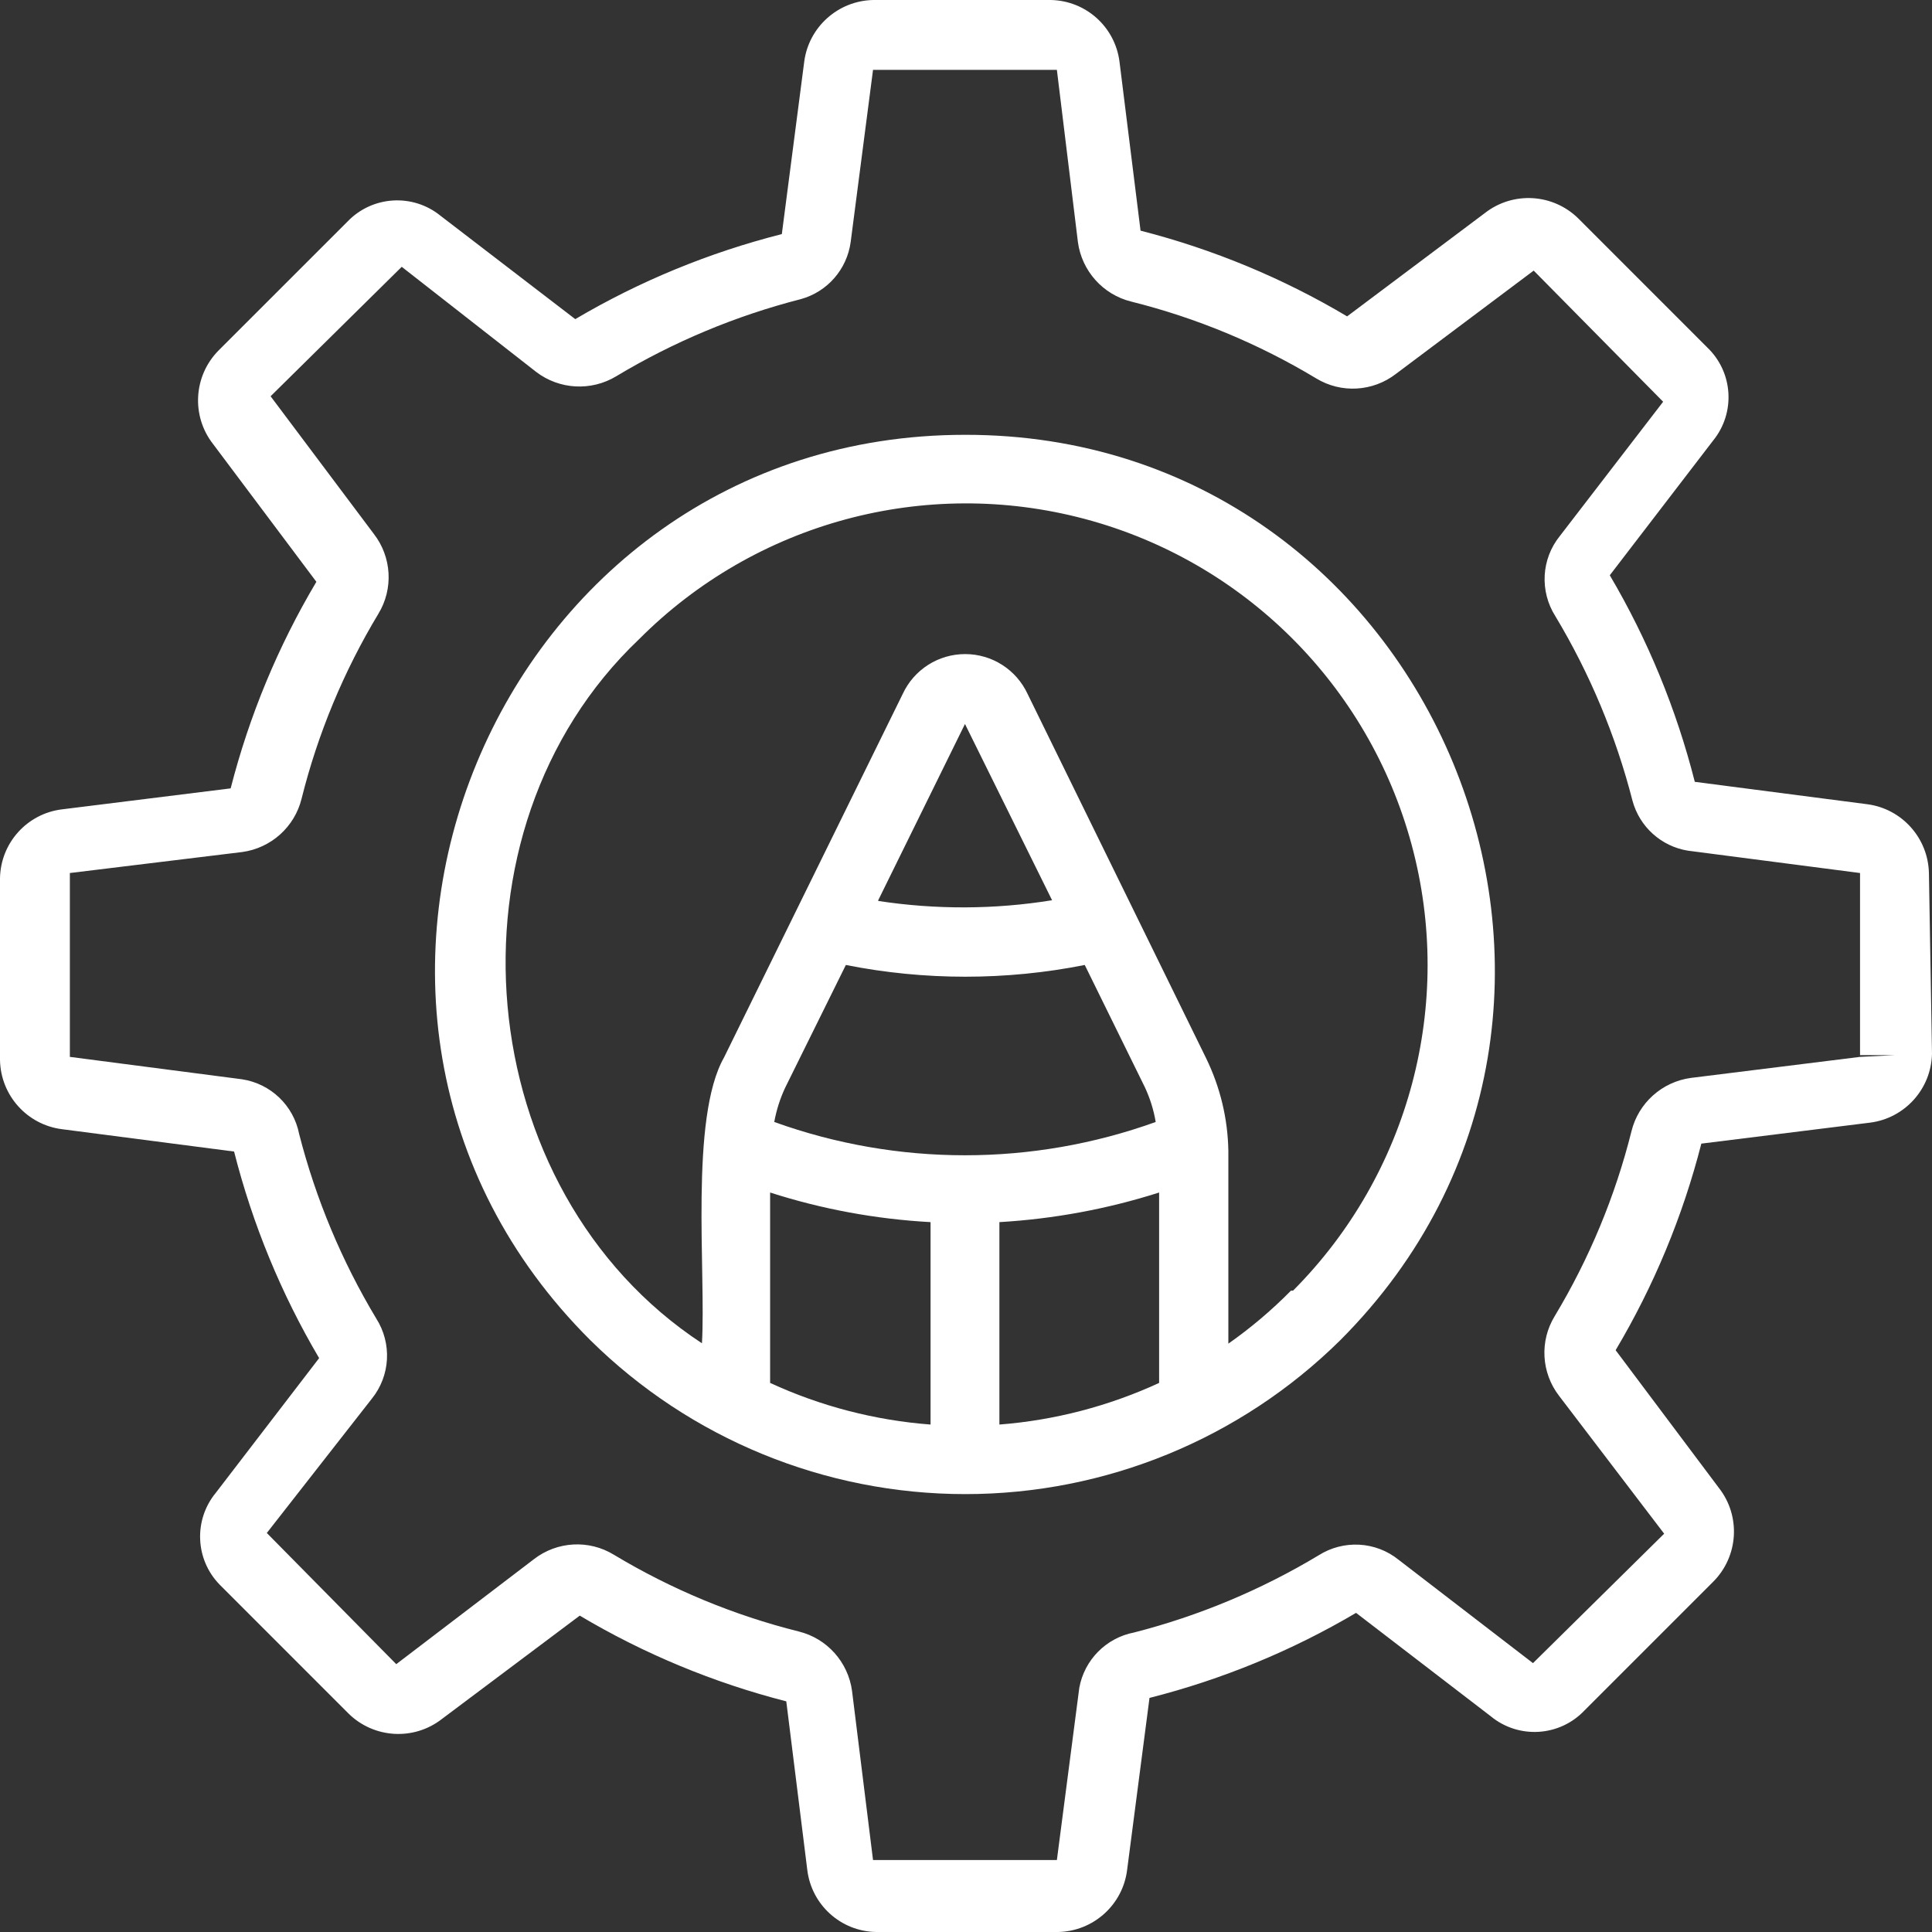
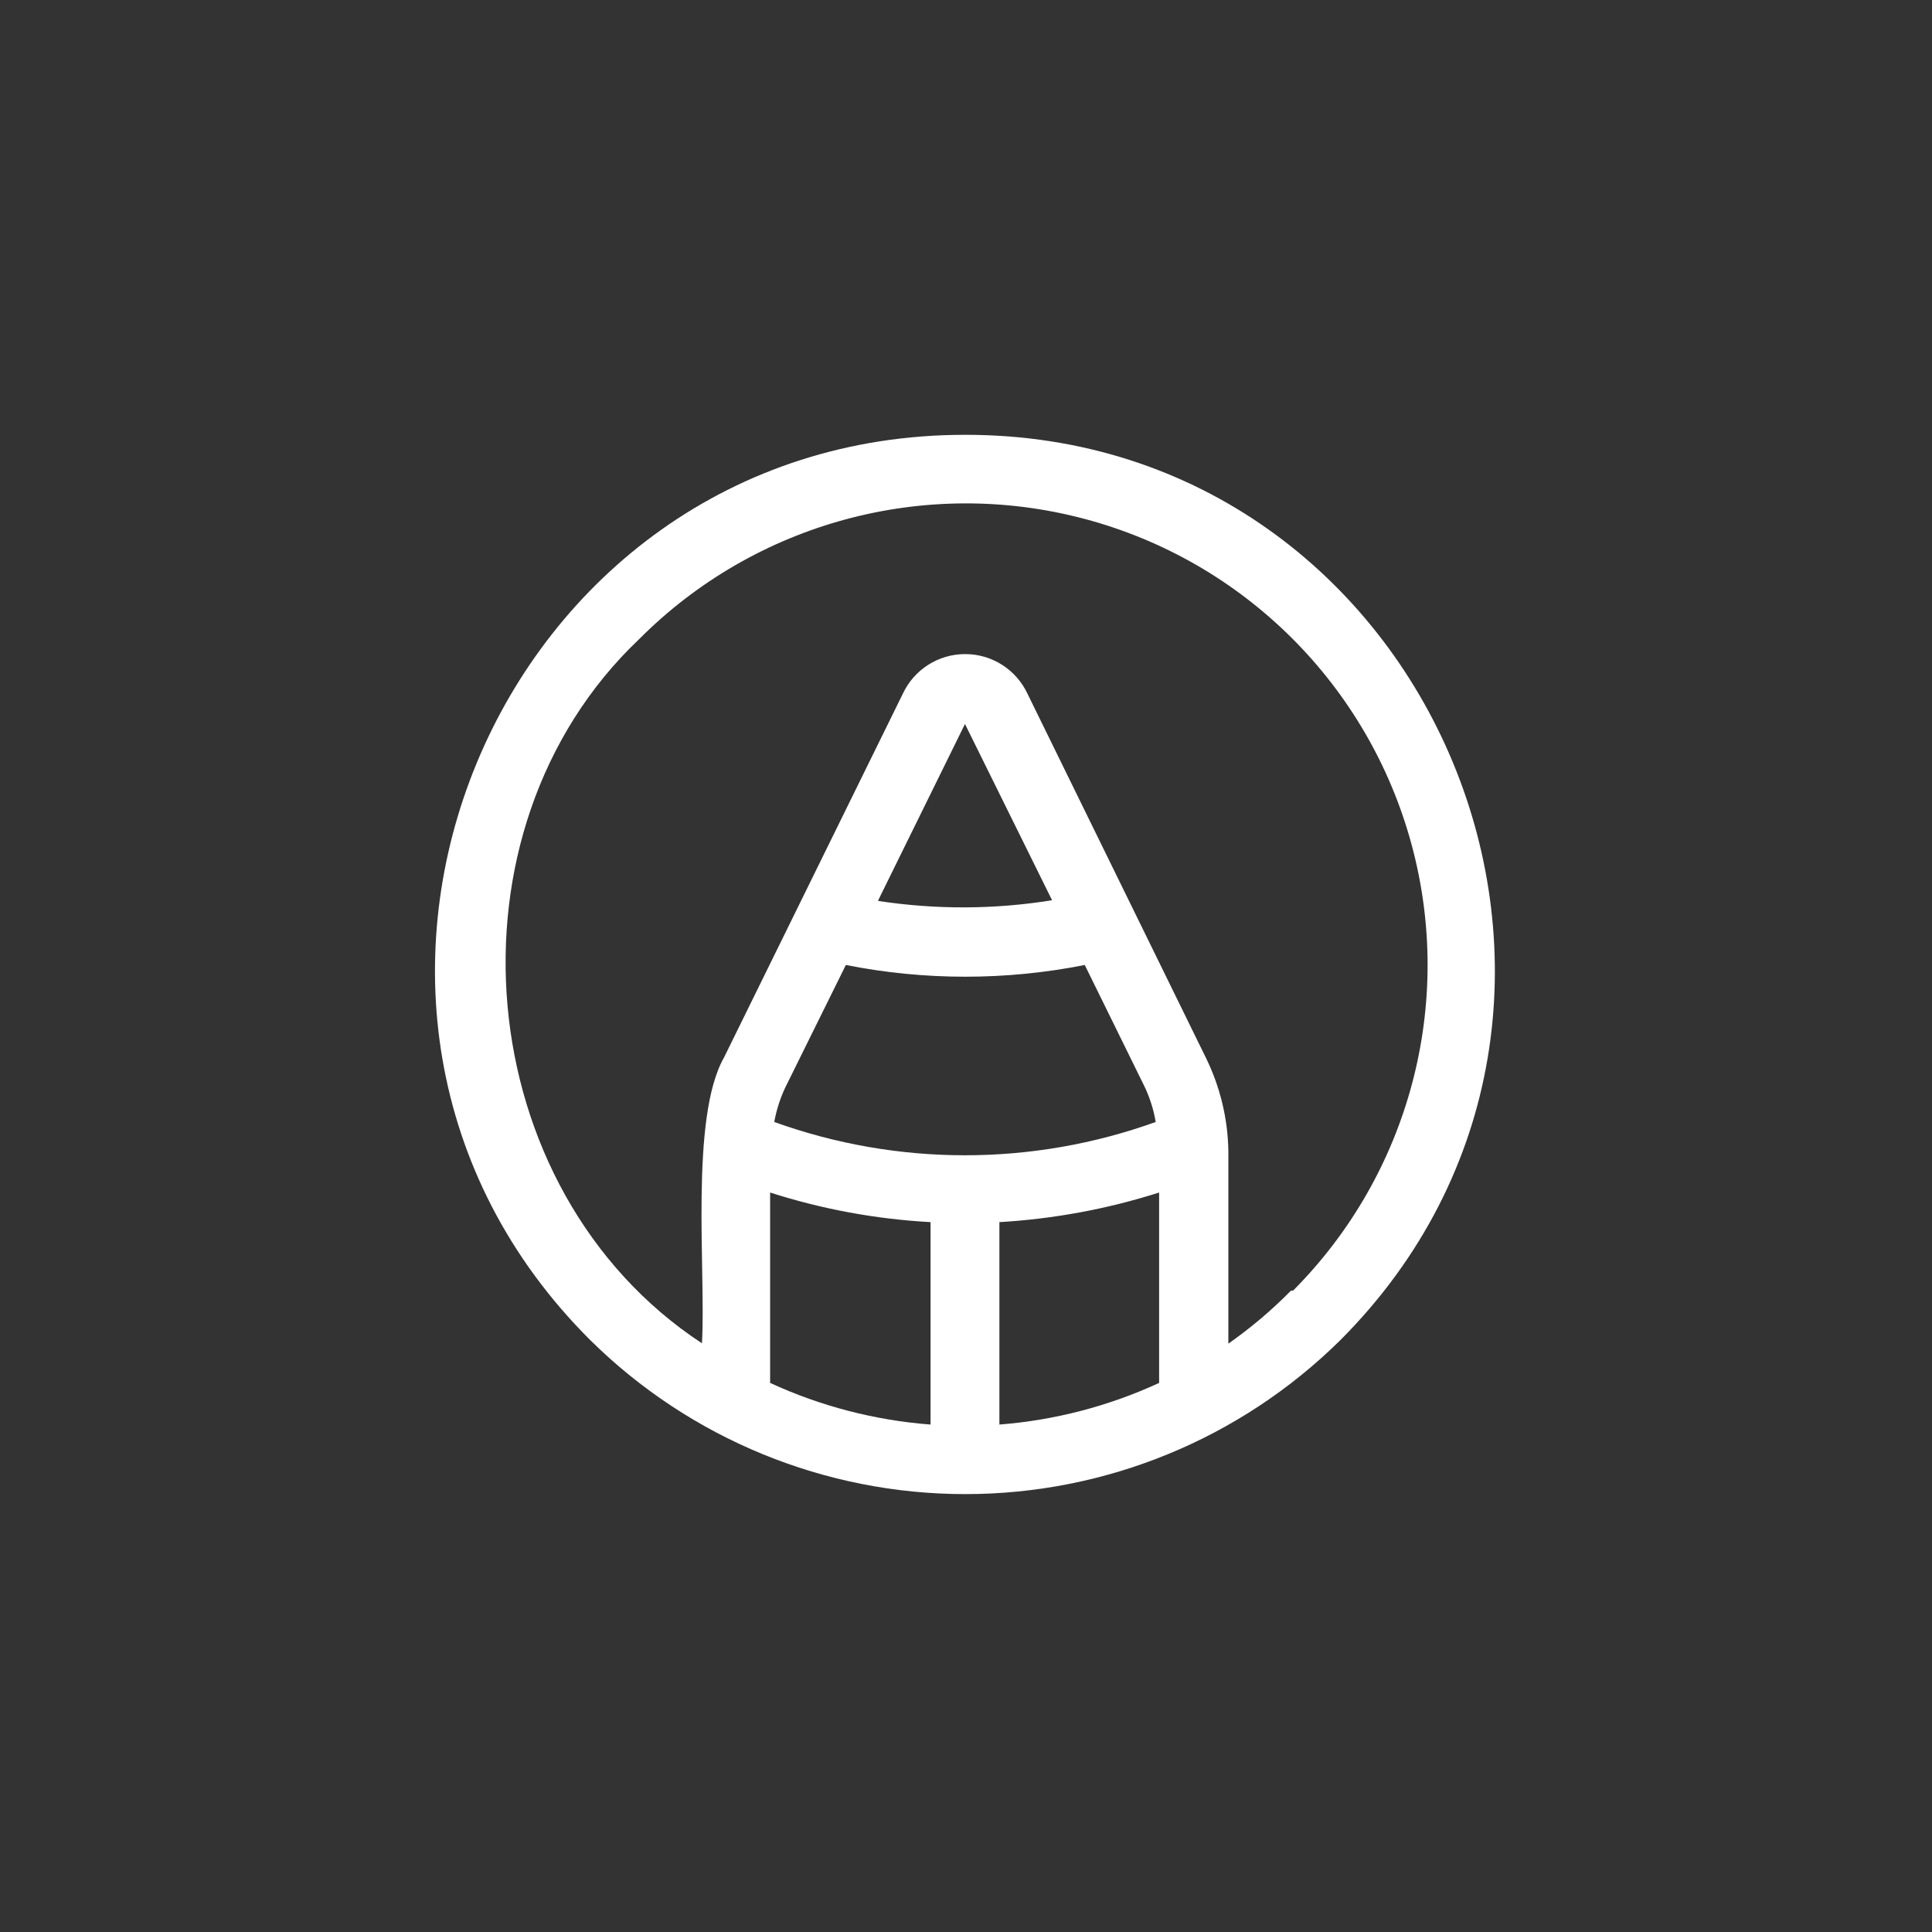
<svg xmlns="http://www.w3.org/2000/svg" width="49" height="49" viewBox="0 0 49 49" fill="none">
  <rect x="0" y="0" width="49" height="49" fill="#333333" stroke="none" />
-   <path d="M48.922 22.143C48.902 21.252 48.234 20.508 47.35 20.396L42.984 19.829C42.517 17.989 41.792 16.225 40.828 14.59L43.447 11.176C44.023 10.469 43.958 9.439 43.298 8.81L40.033 5.544C39.389 4.907 38.372 4.846 37.658 5.405L34.166 8.024C32.533 7.053 30.767 6.321 28.927 5.85L28.394 1.572C28.285 0.685 27.541 0.015 26.648 0H22.143C21.252 0.02 20.508 0.688 20.396 1.572L19.829 5.937C17.989 6.404 16.225 7.129 14.59 8.094L11.176 5.475C10.469 4.898 9.439 4.964 8.81 5.623L5.544 8.888C4.907 9.532 4.846 10.55 5.405 11.263L8.024 14.756C7.053 16.389 6.321 18.155 5.85 19.995L1.572 20.527C0.685 20.636 0.015 21.381 0 22.274V26.892C0.02 27.783 0.688 28.527 1.572 28.639L5.937 29.206C6.404 31.046 7.129 32.81 8.094 34.445L5.475 37.859C4.907 38.547 4.948 39.551 5.571 40.19L8.836 43.456C9.48 44.093 10.497 44.154 11.211 43.595L14.704 40.976C16.336 41.947 18.102 42.679 19.942 43.15L20.475 47.428C20.584 48.315 21.328 48.985 22.221 49H26.84C27.731 48.98 28.475 48.312 28.586 47.428L29.154 43.063C30.994 42.596 32.758 41.871 34.393 40.906L37.806 43.526C38.516 44.113 39.559 44.047 40.19 43.377L43.456 40.111C44.093 39.468 44.154 38.45 43.595 37.737L40.976 34.244C41.947 32.611 42.679 30.846 43.15 29.005L47.428 28.473C48.312 28.361 48.98 27.617 49 26.727L48.922 22.143ZM47.175 26.805L42.888 27.338C42.155 27.436 41.554 27.973 41.378 28.691C40.965 30.341 40.308 31.922 39.431 33.38C39.044 34.013 39.09 34.818 39.544 35.405L42.207 38.898L38.88 42.181L35.475 39.562C34.892 39.09 34.074 39.046 33.441 39.448C31.985 40.323 30.407 40.983 28.761 41.404C28.052 41.541 27.501 42.1 27.373 42.809L26.805 47.175H22.142L21.61 42.888C21.512 42.155 20.975 41.554 20.257 41.378C18.606 40.965 17.026 40.308 15.568 39.431C14.935 39.044 14.129 39.09 13.542 39.544L10.05 42.207L6.767 38.88L9.43 35.475C9.901 34.892 9.945 34.074 9.543 33.441C8.668 31.985 8.009 30.407 7.587 28.761C7.446 28.038 6.865 27.484 6.138 27.373L1.772 26.805V22.142L6.138 21.61C6.871 21.512 7.472 20.975 7.649 20.256C8.061 18.606 8.718 17.026 9.596 15.568C9.982 14.935 9.936 14.129 9.482 13.542L6.863 10.05L10.189 6.767L13.595 9.43C14.184 9.882 14.992 9.927 15.629 9.543C17.085 8.668 18.663 8.009 20.309 7.587C20.983 7.402 21.481 6.832 21.575 6.138L22.142 1.772H26.805L27.338 6.138C27.436 6.871 27.973 7.472 28.691 7.649C30.341 8.061 31.922 8.718 33.38 9.596C34.013 9.982 34.818 9.936 35.405 9.482L38.898 6.863L42.181 10.189L39.561 13.595C39.09 14.177 39.046 14.996 39.448 15.629C40.323 17.085 40.982 18.663 41.404 20.309C41.583 20.97 42.133 21.466 42.809 21.575L47.175 22.142V26.761H48.048L47.175 26.805Z" fill="white" />
  <path d="M24.474 11.028C12.556 11.028 6.531 25.583 14.974 33.992C17.506 36.493 20.923 37.894 24.483 37.894C28.043 37.894 31.459 36.493 33.991 33.992C42.408 25.566 36.374 11.011 24.474 11.028ZM21.453 24.474C23.452 24.871 25.513 24.871 27.512 24.474L29.04 27.582C29.169 27.86 29.261 28.154 29.311 28.456C26.185 29.582 22.762 29.582 19.637 28.456C19.692 28.154 19.785 27.86 19.916 27.582L21.453 24.474ZM22.274 22.832L24.474 18.362L26.683 22.832C25.223 23.068 23.736 23.073 22.274 22.85V22.832ZM25.347 30.996C26.724 30.915 28.084 30.664 29.398 30.245V35.074C28.121 35.663 26.748 36.021 25.347 36.13V30.996ZM19.532 30.245C20.851 30.669 22.219 30.92 23.601 30.996V36.13C22.193 36.023 20.813 35.665 19.532 35.074V30.245ZM32.743 32.733C32.254 33.229 31.723 33.679 31.154 34.078V29.189C31.14 28.37 30.946 27.567 30.586 26.831L26.063 17.602C25.777 16.984 25.16 16.589 24.479 16.589C23.797 16.589 23.18 16.984 22.894 17.602L18.362 26.822C17.489 28.359 17.908 32.279 17.803 34.069C11.901 30.193 11.089 21.077 16.206 16.214C19.157 13.25 23.463 12.086 27.506 13.16C31.549 14.234 34.71 17.384 35.801 21.42C36.893 25.458 35.747 29.769 32.795 32.733L32.743 32.733Z" fill="white" />
</svg>